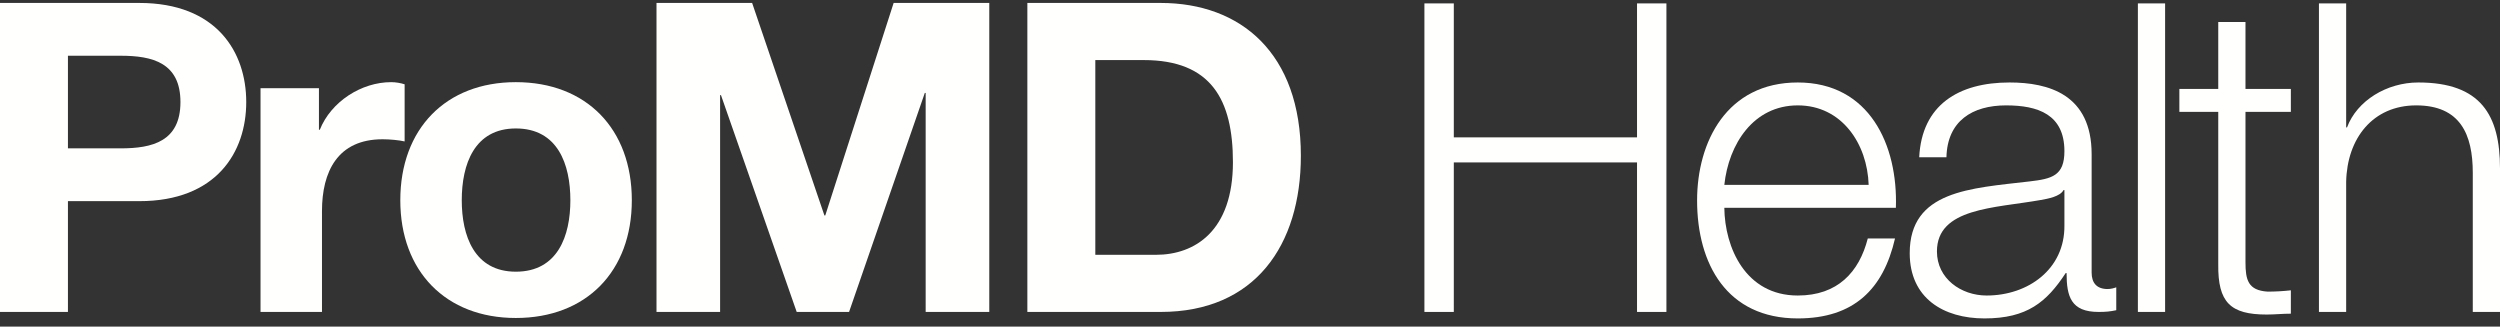
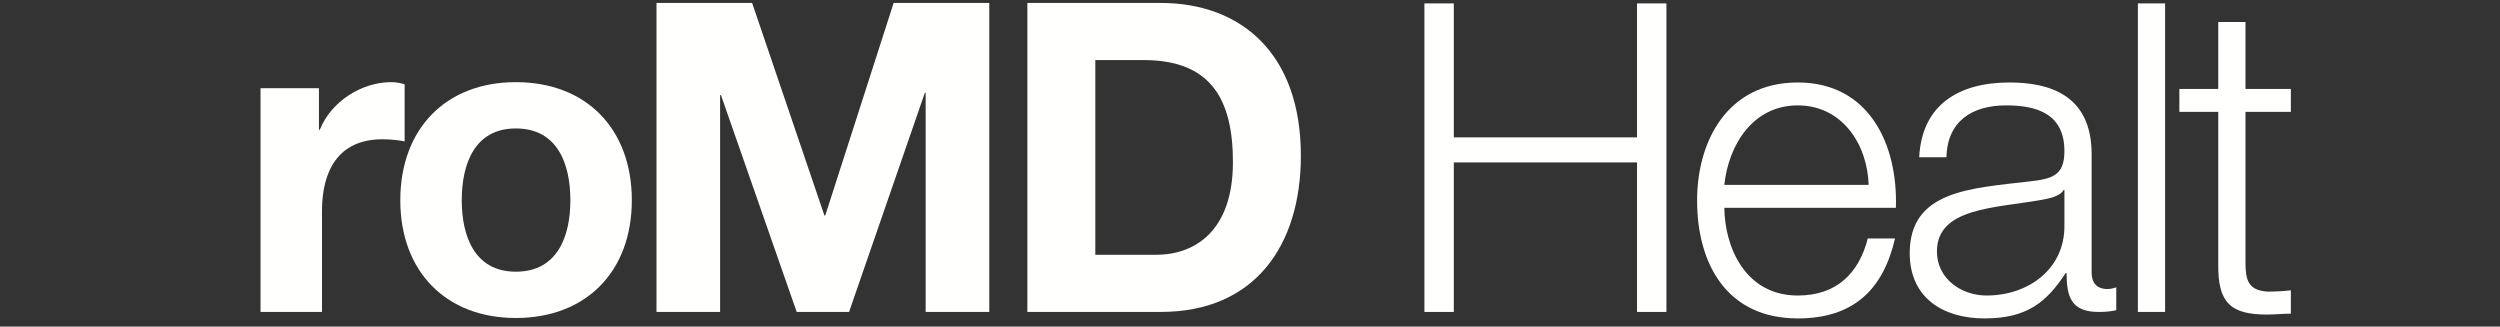
<svg xmlns="http://www.w3.org/2000/svg" width="222px" height="29px" viewBox="0 0 222 29">
  <rect x="0" y="0" width="222" height="29" fill="#333333" stroke="none" />
  <title>Group 15</title>
  <g id="Navigation" stroke="none" stroke-width="1" fill="none" fill-rule="evenodd">
    <g id="Navigation---About-Dropdown" transform="translate(-60, -50)" fill="#FFFFFE">
      <g id="Group-14" transform="translate(11, 10)">
        <g id="Group" transform="translate(49, 40.262)">
          <path d="M35.931,7.225 C35.585,7.109 35.124,7.033 34.74,7.033 C32.088,7.033 29.398,8.762 28.399,11.26 L28.322,11.26 L28.322,7.571 L23.135,7.571 L23.135,27.438 L28.592,27.438 L28.592,18.484 C28.592,14.987 29.974,12.105 33.971,12.105 C34.624,12.105 35.431,12.182 35.931,12.297 L35.931,7.225" id="Fill-1" />
          <path d="M102.644,22.365 L97.264,22.365 L97.264,5.073 L101.568,5.073 C107.563,5.073 109.484,8.608 109.484,14.141 C109.484,20.213 106.141,22.365 102.644,22.365 Z M103.067,0 L91.23,0 L91.23,27.438 L103.067,27.438 C111.444,27.438 115.517,21.519 115.517,13.565 C115.517,4.458 110.176,0 103.067,0 L103.067,0 Z" id="Fill-2" />
          <polyline id="Fill-3" points="73.284 18.869 73.207 18.869 66.789 0 58.297 0 58.297 27.438 63.945 27.438 63.945 8.185 64.022 8.185 70.747 27.438 75.397 27.438 82.122 7.993 82.199 7.993 82.199 27.438 87.848 27.438 87.848 0 79.355 0 73.284 18.869" />
          <path d="M45.807,23.864 C42.118,23.864 41.004,20.674 41.004,17.523 C41.004,14.334 42.118,11.145 45.807,11.145 C49.534,11.145 50.649,14.334 50.649,17.523 C50.649,20.674 49.534,23.864 45.807,23.864 Z M45.807,7.033 C39.582,7.033 35.547,11.183 35.547,17.523 C35.547,23.826 39.582,27.975 45.807,27.975 C52.071,27.975 56.106,23.826 56.106,17.523 C56.106,11.183 52.071,7.033 45.807,7.033 L45.807,7.033 Z" id="Fill-4" />
-           <path d="M10.721,12.912 L6.033,12.912 L6.033,4.688 L10.721,4.688 C13.527,4.688 16.024,5.303 16.024,8.8 C16.024,12.297 13.527,12.912 10.721,12.912 Z M12.374,0 L0,0 L0,27.438 L6.033,27.438 L6.033,17.6 L12.374,17.6 C19.214,17.6 21.866,13.258 21.866,8.8 C21.866,4.343 19.214,0 12.374,0 L12.374,0 Z" id="Fill-5" />
          <polyline id="Fill-6" points="126.488 0.04 129.098 0.04 129.098 11.936 145.368 11.936 145.368 0.04 147.978 0.04 147.978 27.438 145.368 27.438 145.368 14.161 129.098 14.161 129.098 27.438 126.488 27.438 126.488 0.04" />
          <path d="M165.937,16.156 C165.821,12.512 163.557,9.096 159.644,9.096 C155.691,9.096 153.504,12.549 153.12,16.156 L165.937,16.156 Z M153.12,18.19 C153.159,21.72 155,25.98 159.644,25.98 C163.174,25.98 165.092,23.908 165.859,20.915 L168.277,20.915 C167.241,25.404 164.631,28.014 159.644,28.014 C153.35,28.014 150.702,23.179 150.702,17.538 C150.702,12.319 153.35,7.062 159.644,7.062 C166.013,7.062 168.546,12.627 168.354,18.19 L153.12,18.19 L153.12,18.19 Z" id="Fill-7" />
          <path d="M183.32,16.617 L183.243,16.617 C182.936,17.192 181.861,17.384 181.209,17.499 C177.103,18.229 172,18.19 172,22.066 C172,24.483 174.148,25.98 176.413,25.98 C180.097,25.98 183.358,23.639 183.32,19.764 L183.32,16.617 Z M170.426,13.701 C170.656,9.057 173.919,7.062 178.446,7.062 C181.939,7.062 185.737,8.137 185.737,13.432 L185.737,23.946 C185.737,24.867 186.198,25.404 187.157,25.404 C187.426,25.404 187.732,25.328 187.924,25.25 L187.924,27.284 C187.387,27.4 187.004,27.438 186.351,27.438 C183.895,27.438 183.512,26.056 183.512,23.984 L183.435,23.984 C181.746,26.556 180.02,28.014 176.221,28.014 C172.575,28.014 169.583,26.21 169.583,22.219 C169.583,16.655 174.993,16.464 180.211,15.85 C182.207,15.619 183.32,15.351 183.32,13.163 C183.32,9.903 180.979,9.096 178.14,9.096 C175.147,9.096 172.92,10.477 172.844,13.701 L170.426,13.701 L170.426,13.701 Z" id="Fill-8" />
          <polygon id="Fill-9" points="189.844 27.437 192.261 27.437 192.261 0.04 189.844 0.04" />
          <path d="M199.399,7.637 L203.428,7.637 L203.428,9.671 L199.399,9.671 L199.399,23.025 C199.399,24.599 199.629,25.518 201.356,25.634 C202.046,25.634 202.737,25.597 203.428,25.518 L203.428,27.592 C202.699,27.592 202.008,27.669 201.279,27.669 C198.056,27.669 196.943,26.594 196.981,23.217 L196.981,9.671 L193.528,9.671 L193.528,7.637 L196.981,7.637 L196.981,1.69 L199.399,1.69 L199.399,7.637" id="Fill-10" />
-           <path d="M205.922,0.04 L208.339,0.04 L208.339,11.052 L208.416,11.052 C209.298,8.674 211.947,7.062 214.747,7.062 C220.312,7.062 222,9.978 222,14.699 L222,27.438 L219.583,27.438 L219.583,15.082 C219.583,11.667 218.47,9.096 214.556,9.096 C210.719,9.096 208.416,12.012 208.339,15.888 L208.339,27.438 L205.922,27.438 L205.922,0.04" id="Fill-11" />
        </g>
      </g>
    </g>
  </g>
</svg>